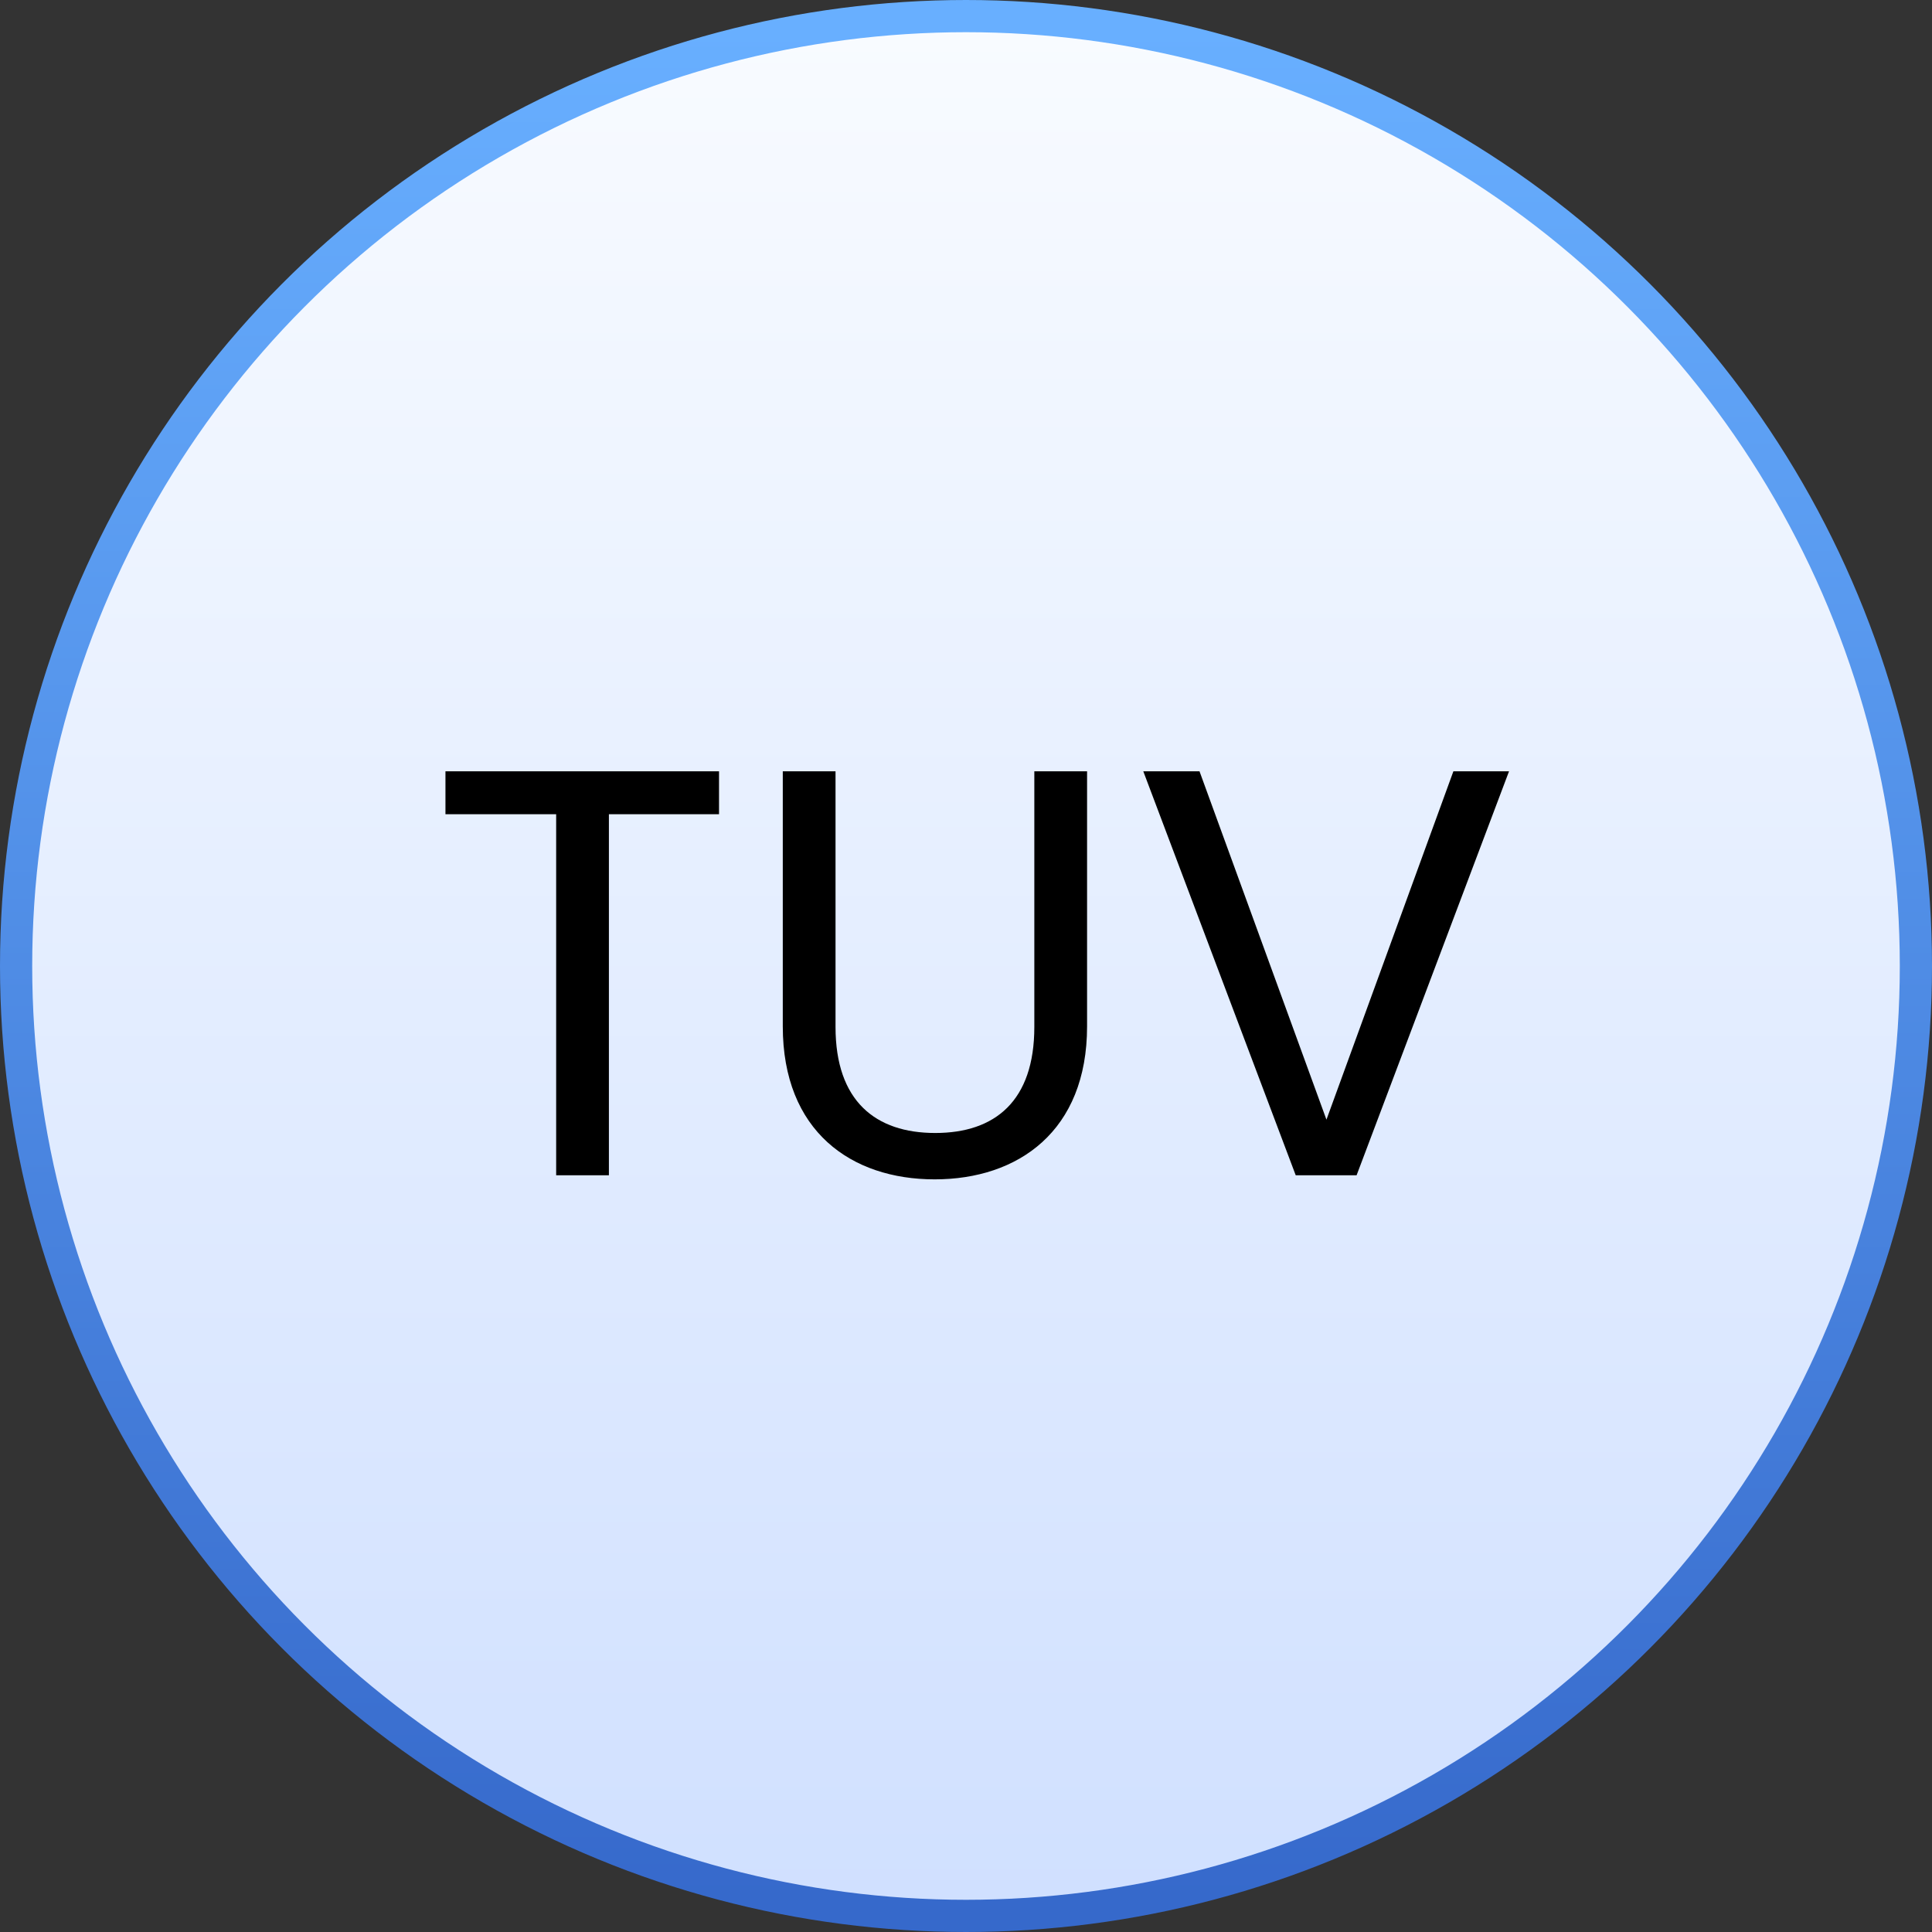
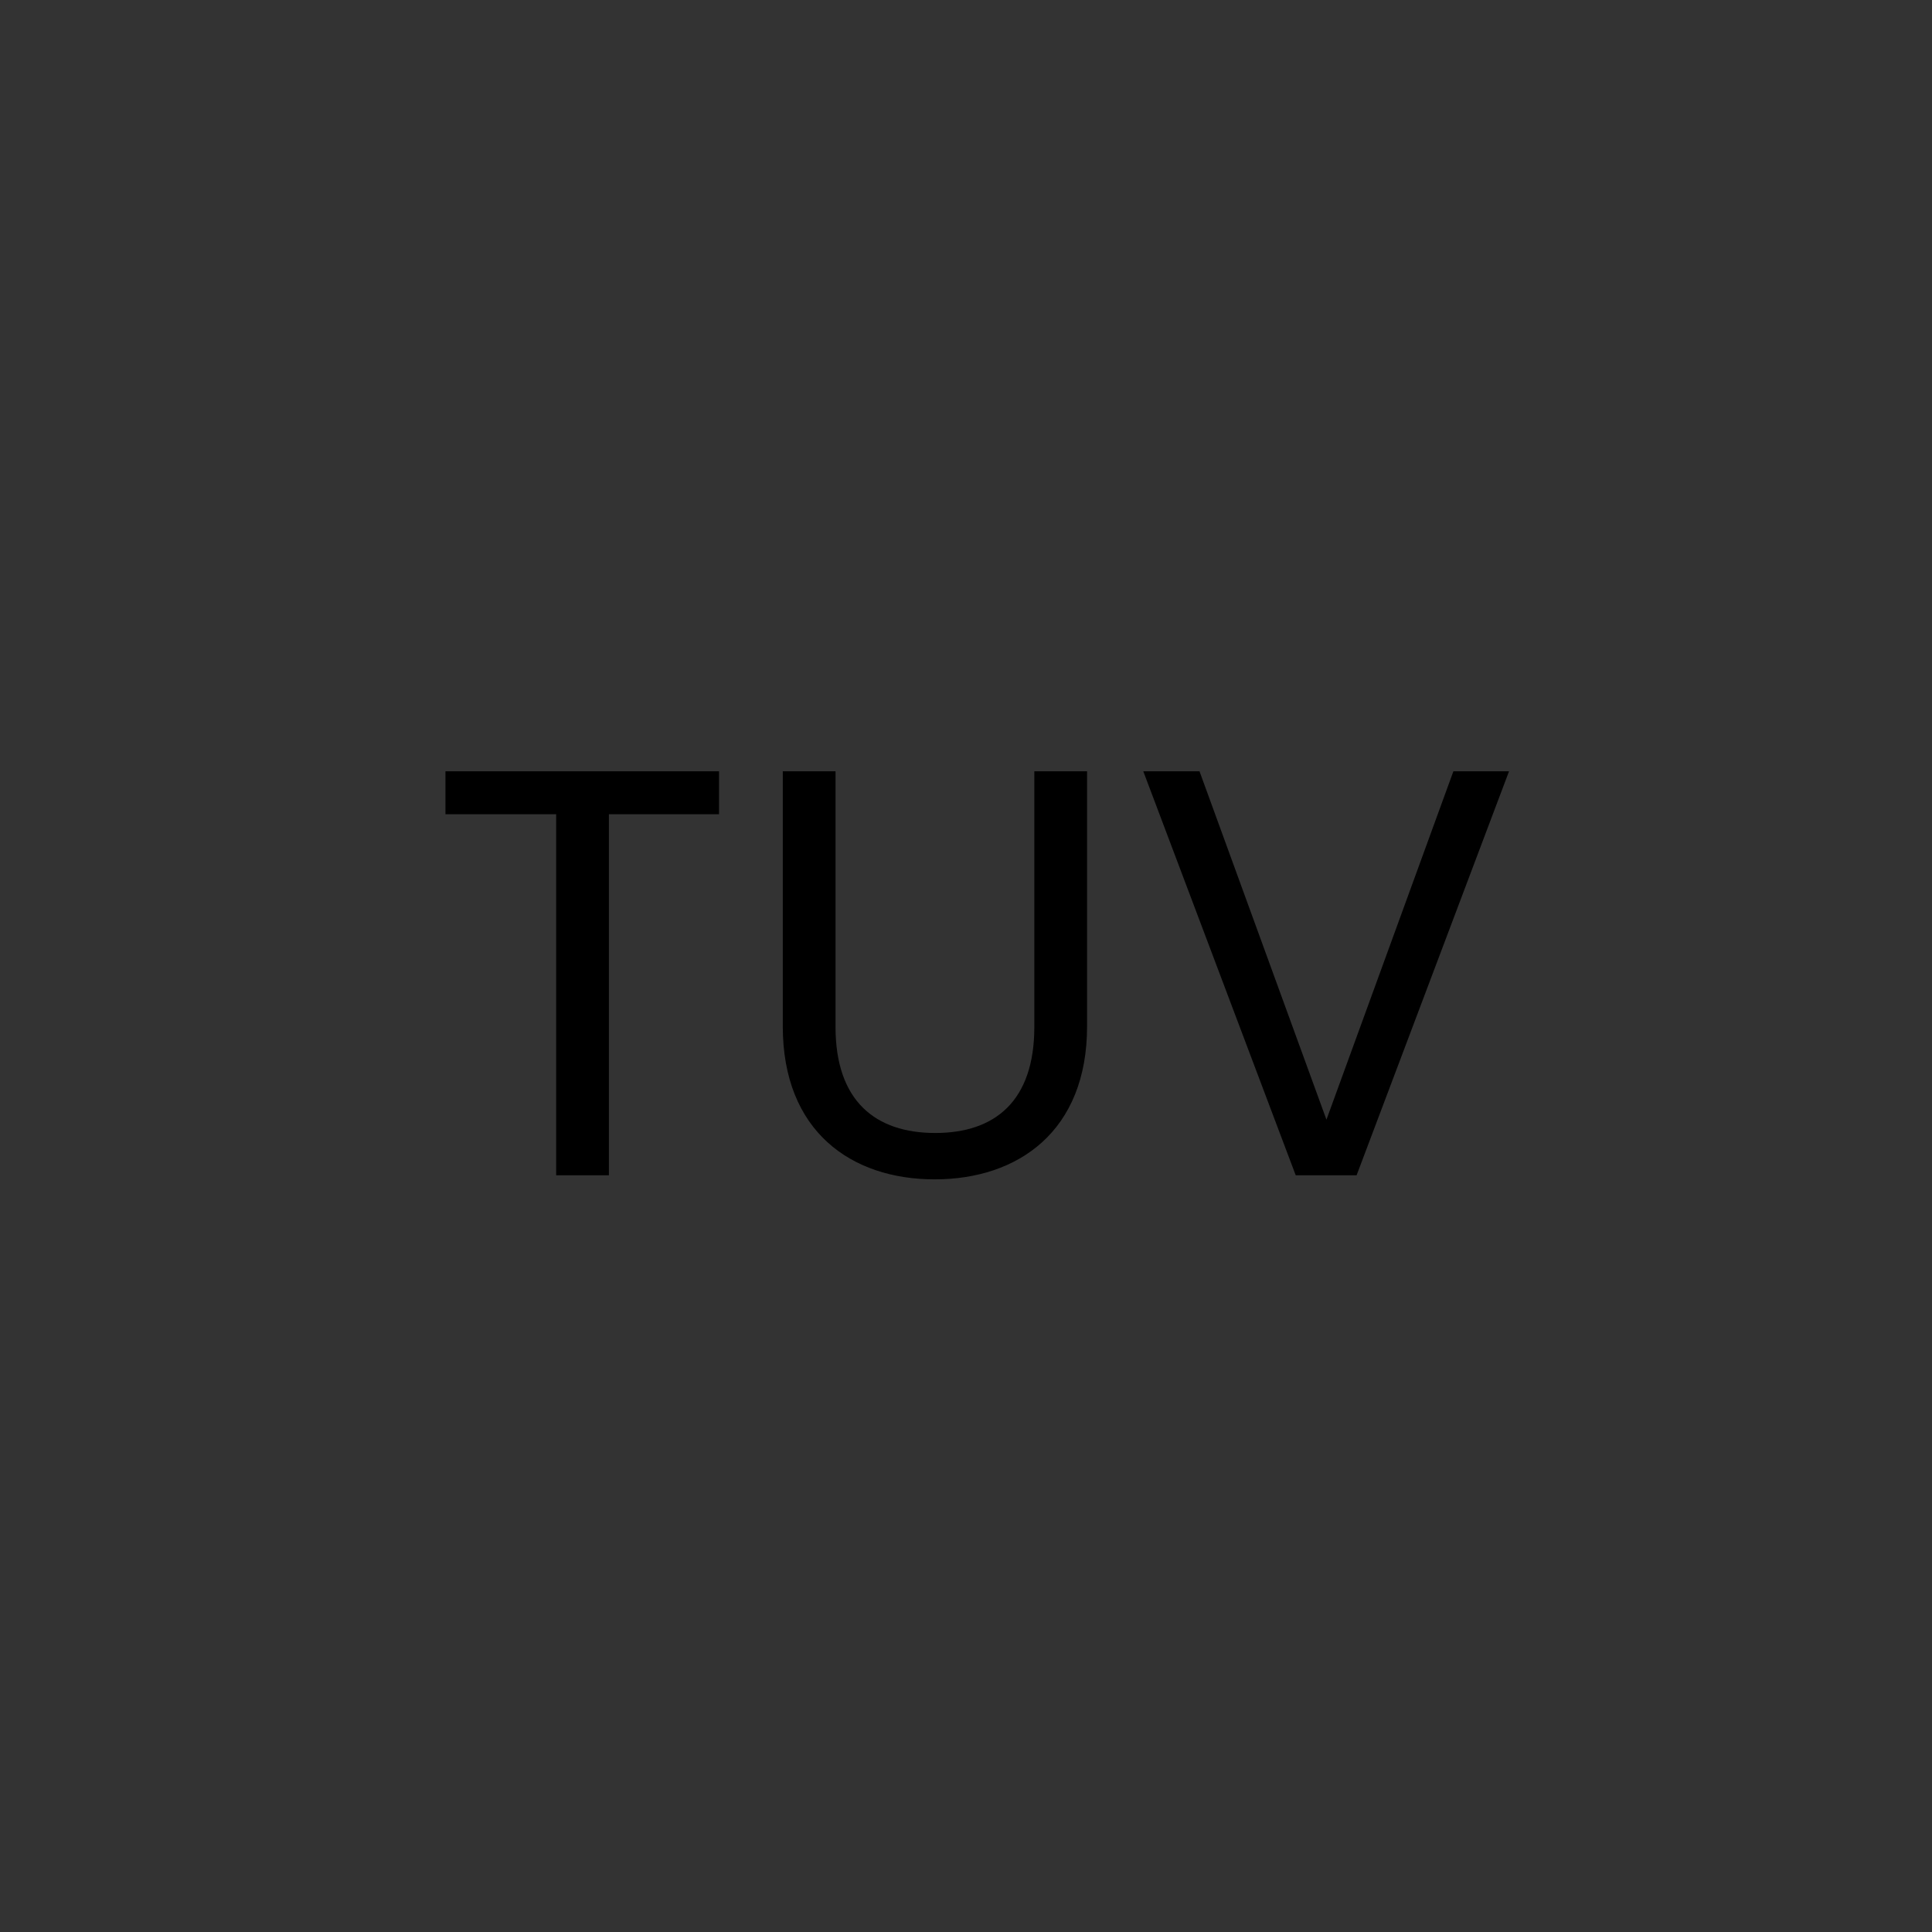
<svg xmlns="http://www.w3.org/2000/svg" width="120px" height="120px" viewBox="0 0 120 120">
  <rect x="0" y="0" width="120" height="120" fill="#333333" stroke="none" />
  <title>p14-1-s05-icon6</title>
  <defs>
    <linearGradient x1="50%" y1="0%" x2="50%" y2="100%" id="linearGradient-1">
      <stop stop-color="#F8FBFF" offset="0%" />
      <stop stop-color="#D0E0FF" offset="100%" />
    </linearGradient>
    <linearGradient x1="50%" y1="0%" x2="50%" y2="100%" id="linearGradient-2">
      <stop stop-color="#68AFFF" offset="0%" />
      <stop stop-color="#3669CB" offset="100%" />
    </linearGradient>
  </defs>
  <g id="icon" stroke="none" stroke-width="1" fill="none" fill-rule="evenodd">
    <g id="画板" transform="translate(-1121, -381)">
      <g id="p14-1-s05-icon6" transform="translate(1121, 381)">
-         <circle id="椭圆形备份-5" stroke="url(#linearGradient-2)" stroke-width="2" fill="url(#linearGradient-1)" cx="60" cy="60" r="59" />
-         <path d="M37.82,73 L37.82,50.572 L44.66,50.572 L44.66,47.908 L27.668,47.908 L27.668,50.572 L34.544,50.572 L34.544,73 L37.82,73 Z M58.052,73.252 C63.236,73.252 67.52,70.264 67.52,63.748 L67.52,47.908 L64.244,47.908 L64.244,63.784 C64.244,68.392 61.796,70.372 58.088,70.372 C54.38,70.372 51.896,68.392 51.896,63.784 L51.896,47.908 L48.62,47.908 L48.62,63.748 C48.62,70.264 52.868,73.252 58.052,73.252 Z M84.26,73 L93.728,47.908 L90.272,47.908 L82.388,69.544 L74.504,47.908 L71.012,47.908 L80.48,73 L84.26,73 Z" id="TUV" fill="#000000" fill-rule="nonzero" />
+         <path d="M37.82,73 L37.82,50.572 L44.66,50.572 L44.66,47.908 L27.668,47.908 L27.668,50.572 L34.544,50.572 L34.544,73 L37.82,73 Z M58.052,73.252 C63.236,73.252 67.52,70.264 67.52,63.748 L67.52,47.908 L64.244,47.908 L64.244,63.784 C64.244,68.392 61.796,70.372 58.088,70.372 C54.38,70.372 51.896,68.392 51.896,63.784 L51.896,47.908 L48.62,47.908 L48.62,63.748 C48.62,70.264 52.868,73.252 58.052,73.252 M84.26,73 L93.728,47.908 L90.272,47.908 L82.388,69.544 L74.504,47.908 L71.012,47.908 L80.48,73 L84.26,73 Z" id="TUV" fill="#000000" fill-rule="nonzero" />
      </g>
    </g>
  </g>
</svg>